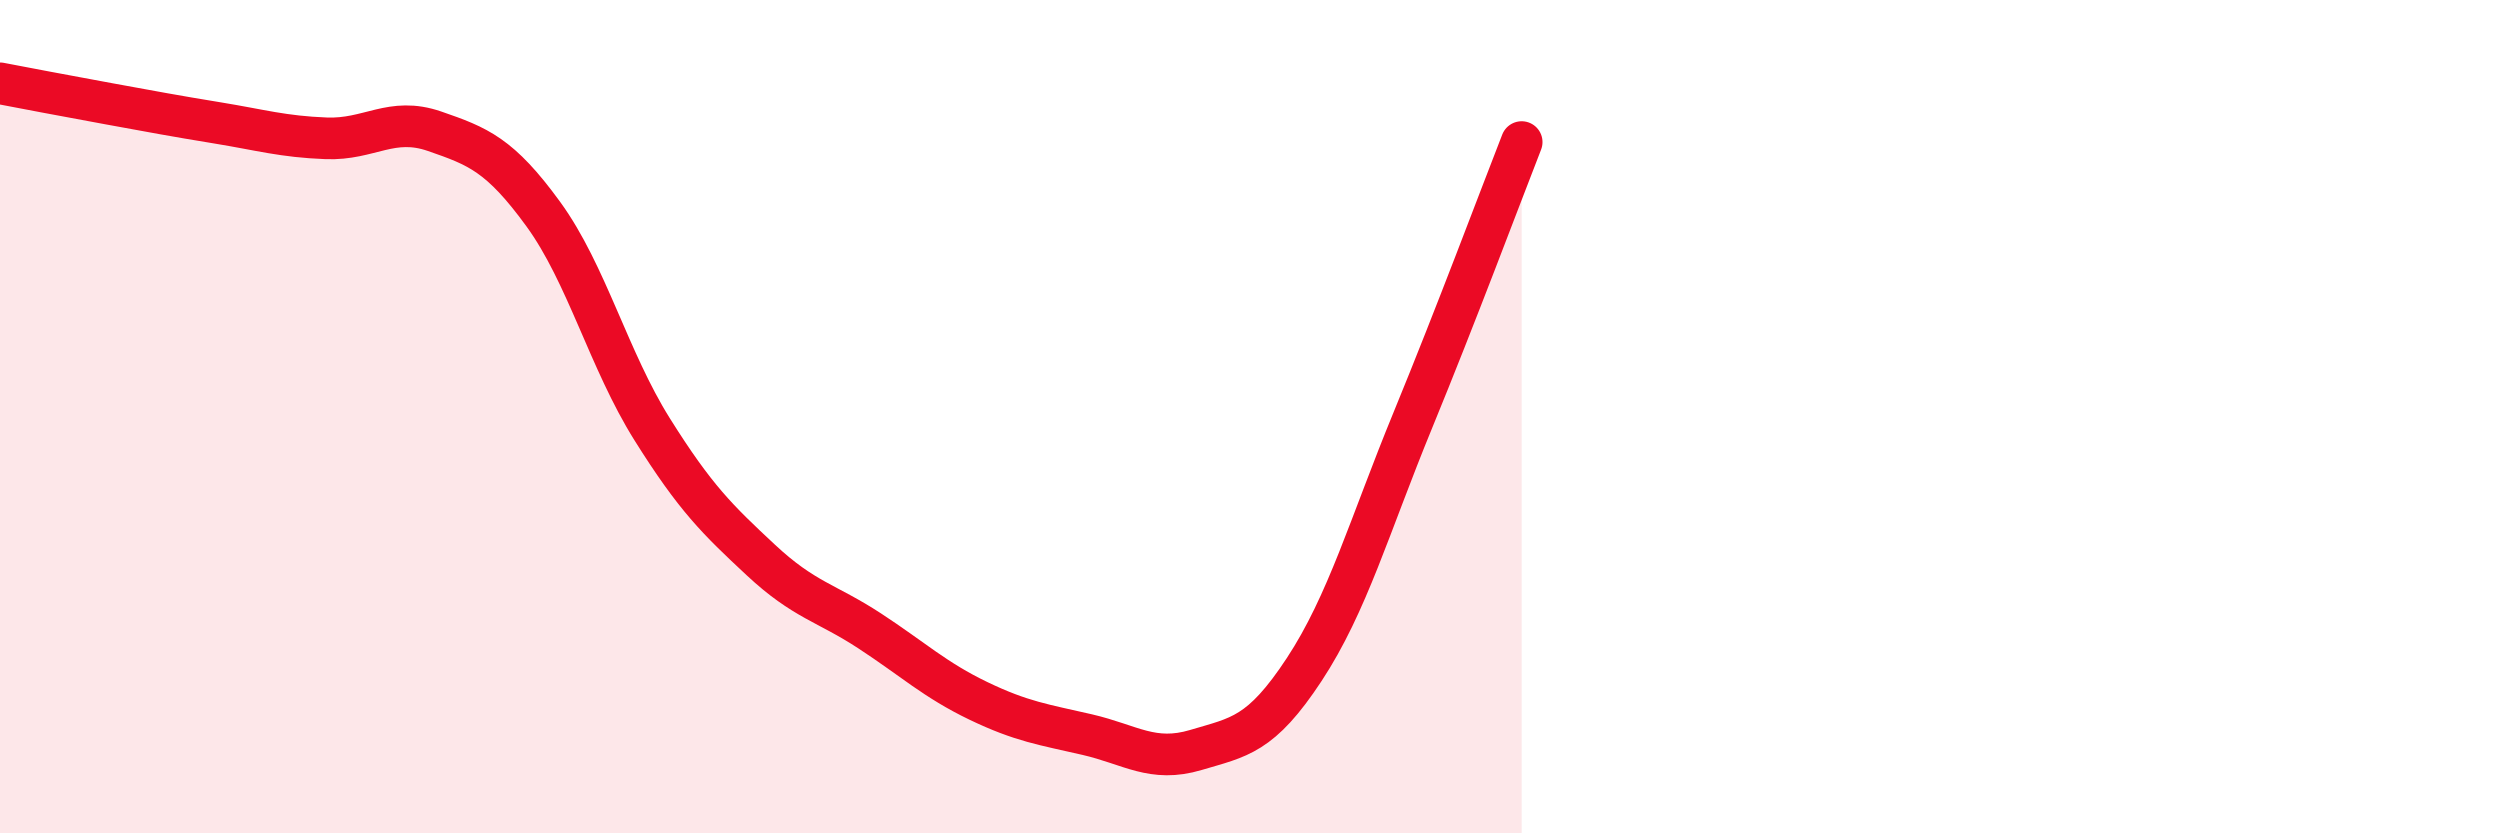
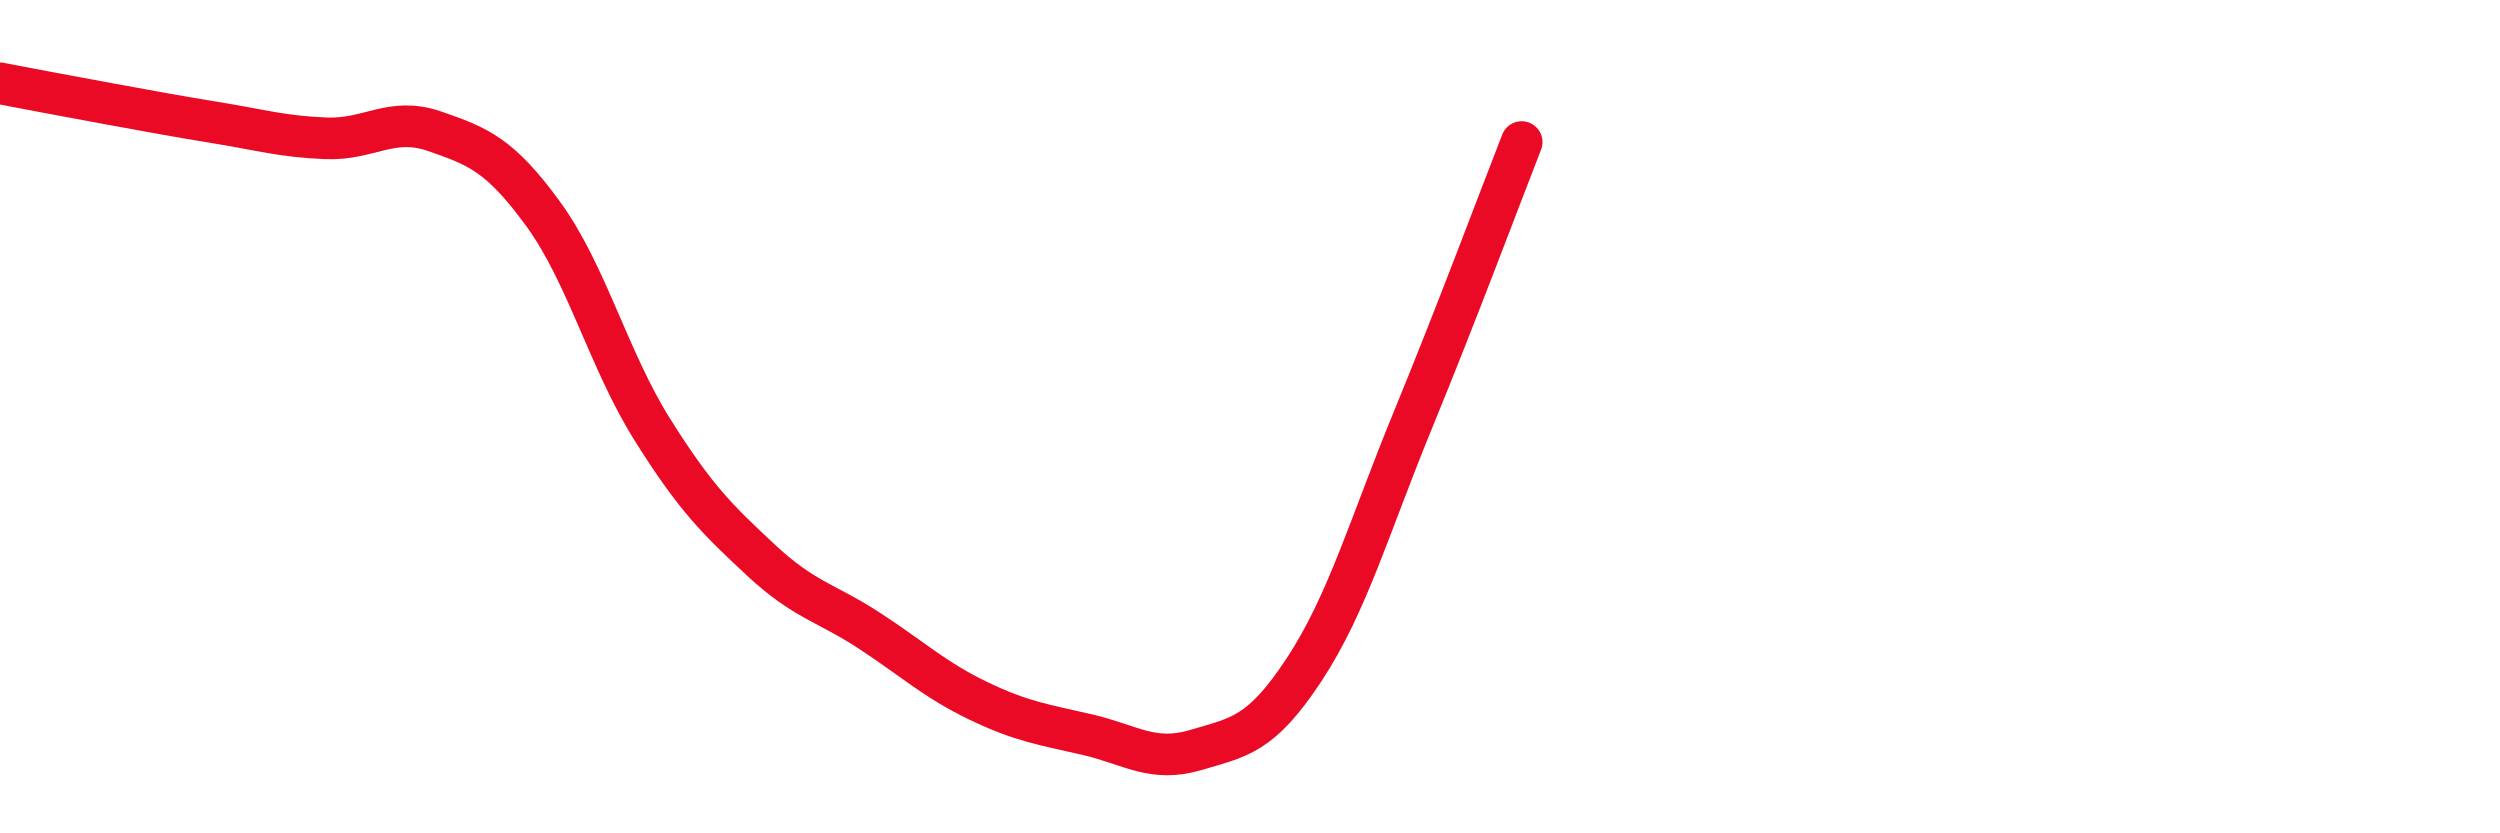
<svg xmlns="http://www.w3.org/2000/svg" width="60" height="20" viewBox="0 0 60 20">
-   <path d="M 0,2 C 0.52,2.1 1.57,2.3 2.61,2.49 C 3.65,2.68 4.18,2.78 5.22,2.95 C 6.26,3.12 6.79,3.28 7.83,3.32 C 8.87,3.36 9.39,2.79 10.43,3.15 C 11.47,3.51 12,3.71 13.04,5.14 C 14.08,6.57 14.61,8.64 15.65,10.3 C 16.69,11.96 17.22,12.47 18.26,13.44 C 19.3,14.41 19.83,14.46 20.87,15.14 C 21.91,15.82 22.44,16.32 23.48,16.82 C 24.52,17.32 25.05,17.39 26.09,17.63 C 27.13,17.87 27.66,18.31 28.7,18 C 29.74,17.69 30.26,17.65 31.3,16.07 C 32.34,14.49 32.87,12.61 33.91,10.08 C 34.95,7.55 36,4.74 36.52,3.41L36.52 20L0 20Z" fill="#EB0A25" opacity="0.1" stroke-linecap="round" stroke-linejoin="round" />
  <path d="M 0,2 C 0.52,2.1 1.57,2.3 2.61,2.49 C 3.65,2.68 4.18,2.78 5.22,2.95 C 6.26,3.12 6.79,3.28 7.83,3.32 C 8.87,3.36 9.39,2.79 10.43,3.15 C 11.47,3.51 12,3.71 13.04,5.14 C 14.08,6.57 14.61,8.64 15.65,10.3 C 16.69,11.96 17.22,12.47 18.26,13.44 C 19.3,14.41 19.83,14.46 20.87,15.14 C 21.91,15.82 22.44,16.32 23.48,16.82 C 24.52,17.32 25.05,17.39 26.09,17.63 C 27.13,17.87 27.66,18.31 28.7,18 C 29.74,17.69 30.26,17.65 31.3,16.07 C 32.34,14.49 32.87,12.61 33.91,10.08 C 34.95,7.55 36,4.74 36.52,3.41" stroke="#EB0A25" stroke-width="1" fill="none" stroke-linecap="round" stroke-linejoin="round" />
</svg>